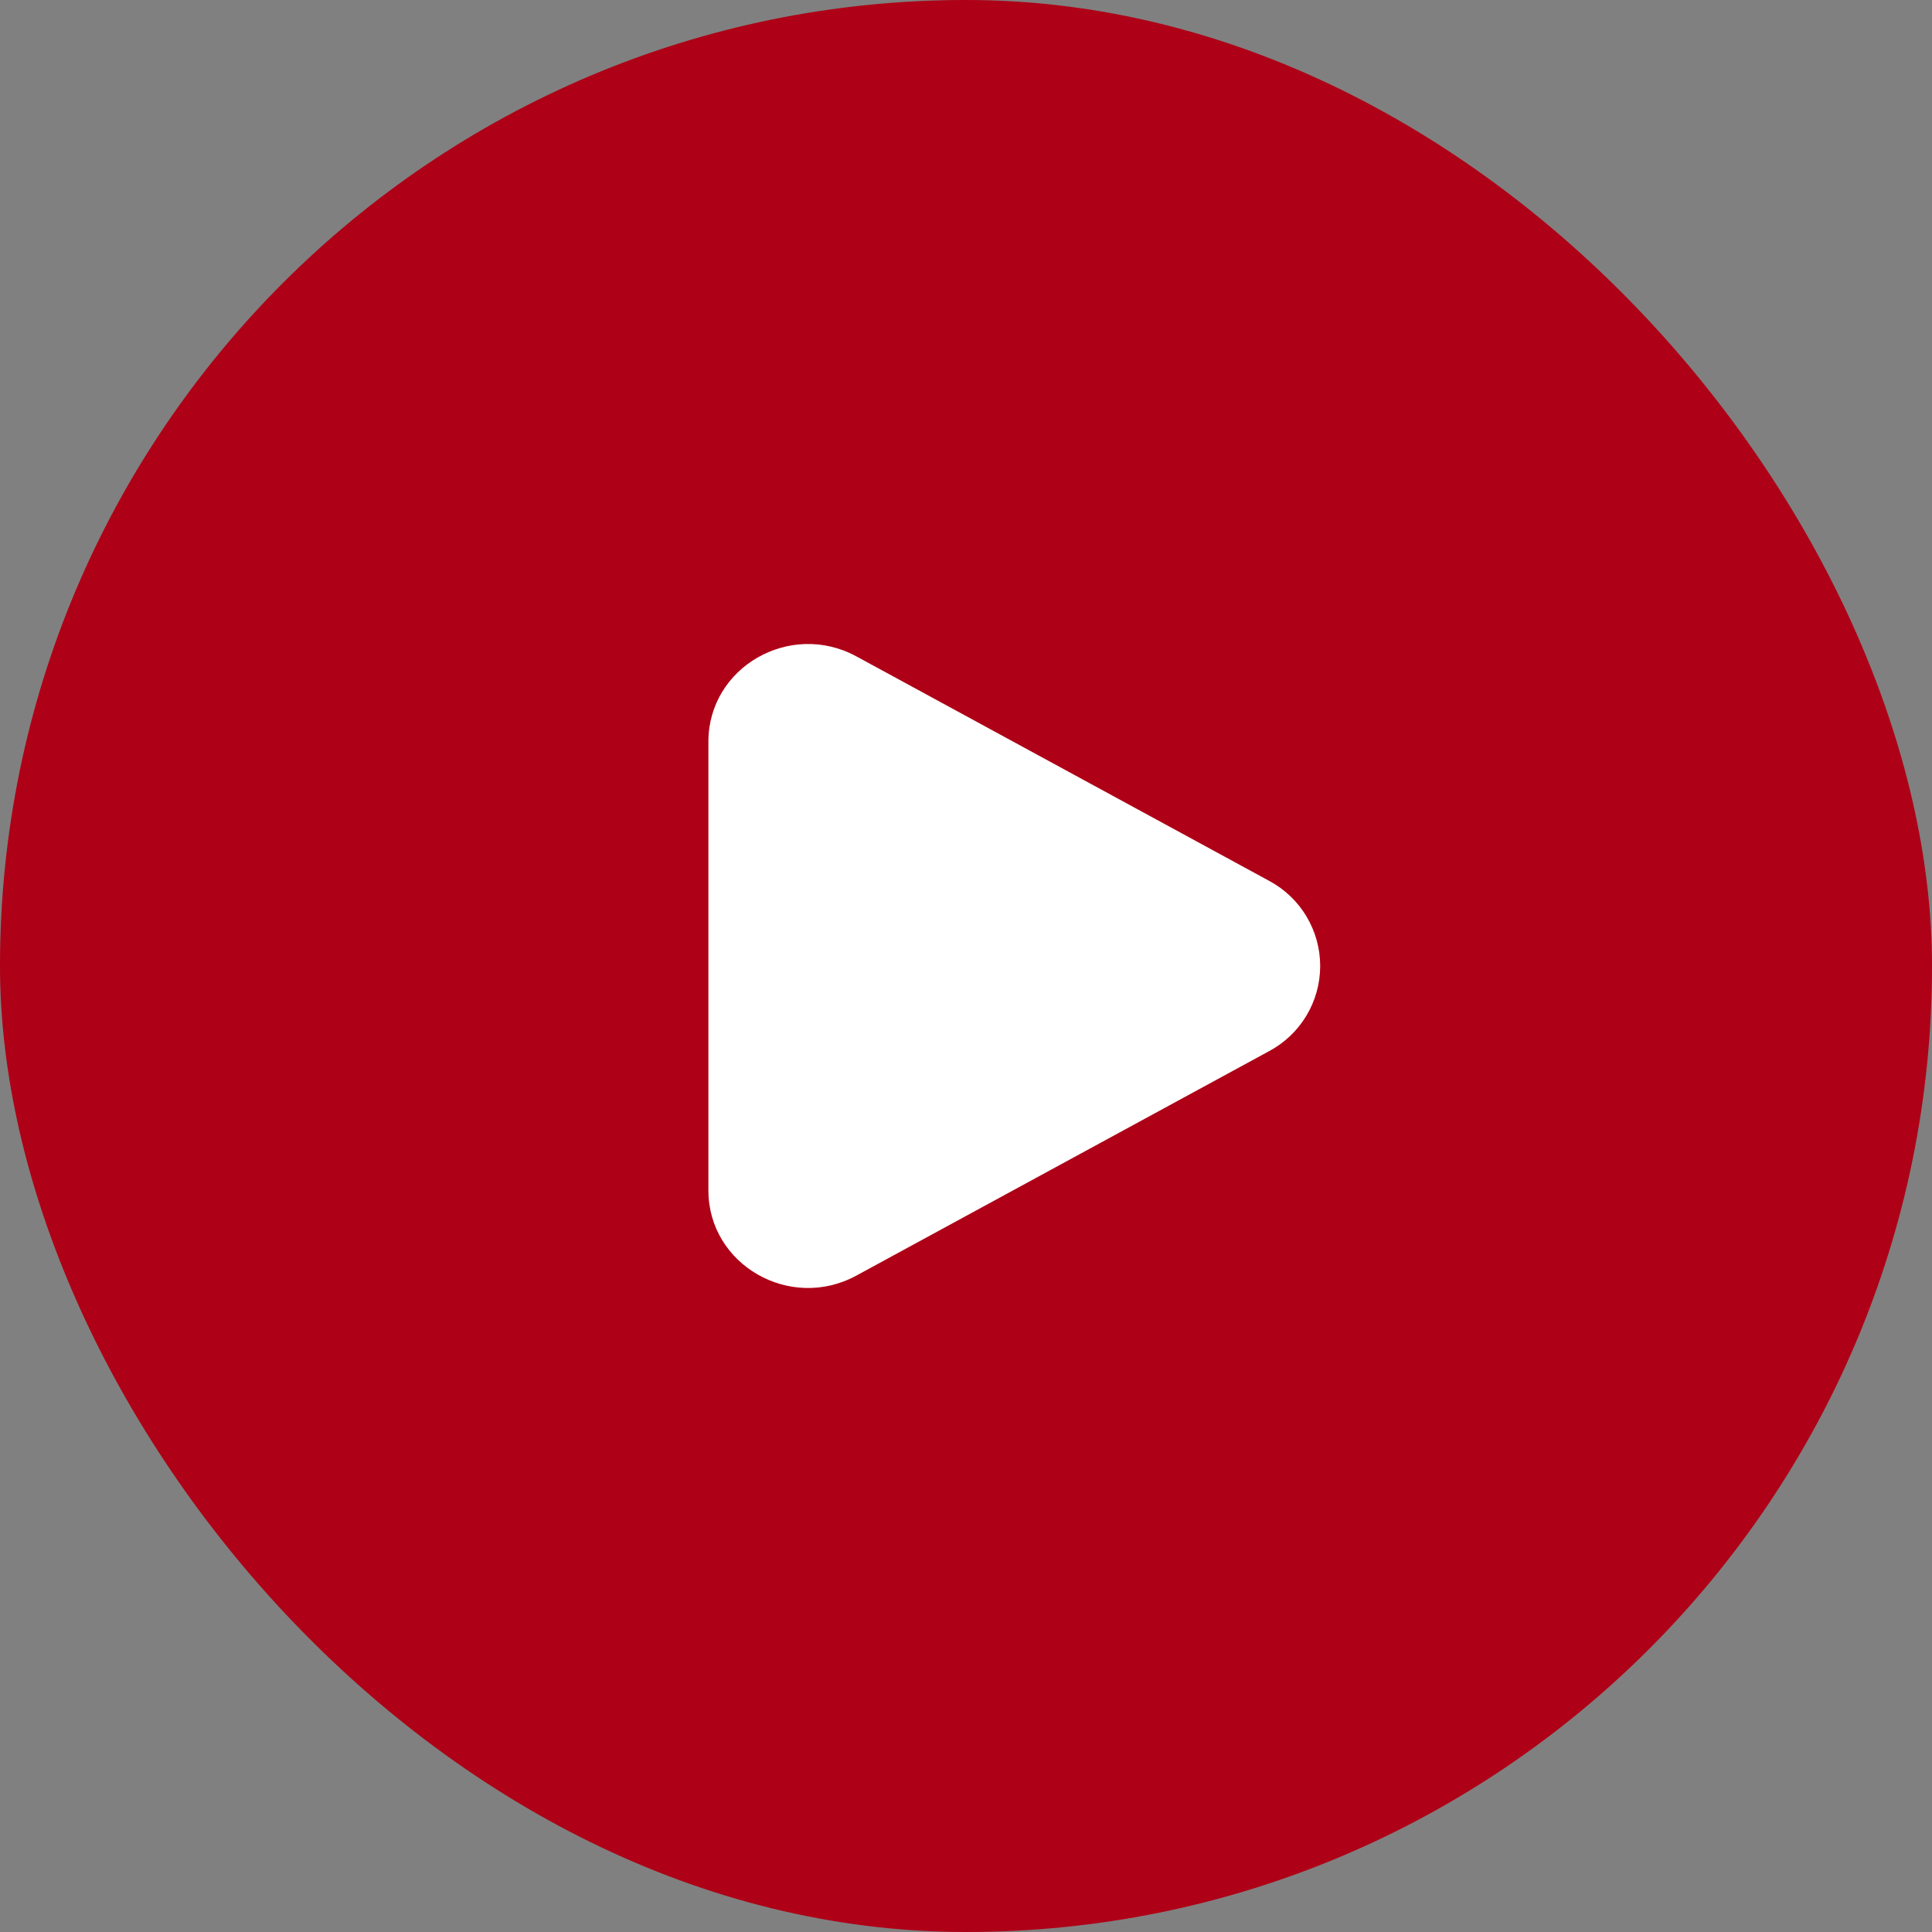
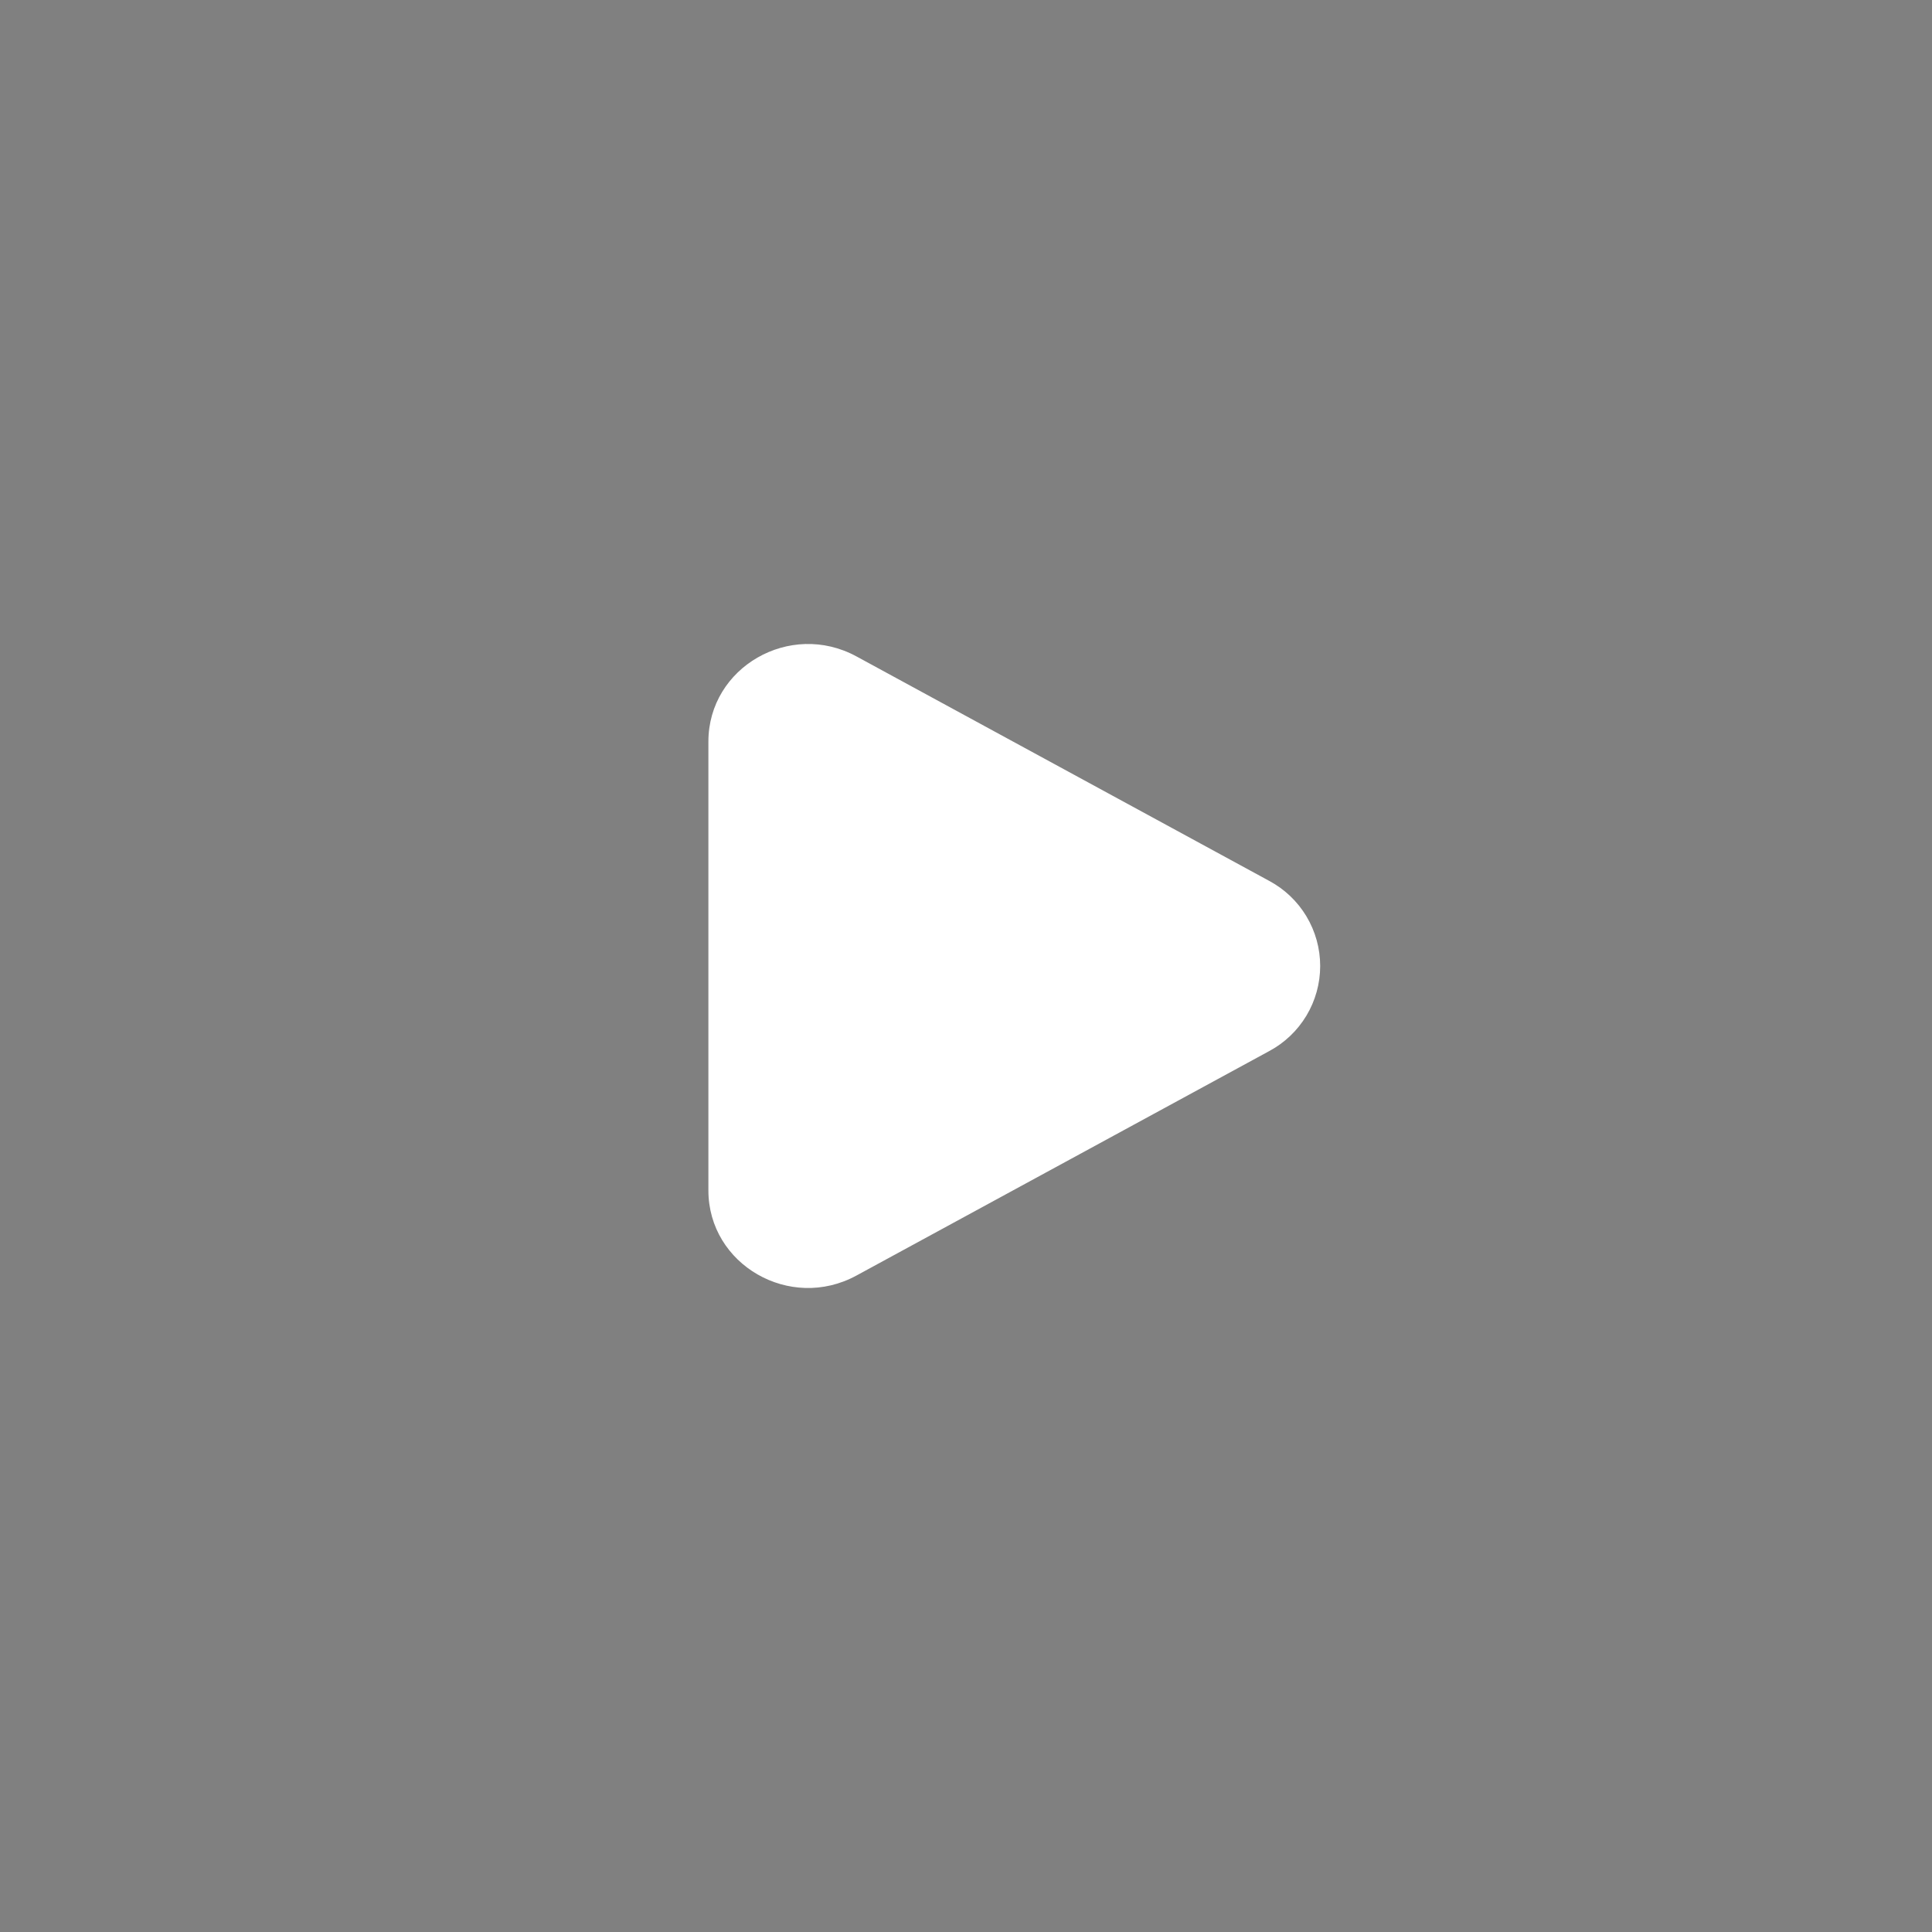
<svg xmlns="http://www.w3.org/2000/svg" width="80" height="80" viewBox="0 0 80 80" fill="none">
  <rect x="0" y="0" width="80" height="80" fill="#808080" stroke="none" />
-   <rect width="80" height="80" rx="40" fill="#AE0016" />
  <path d="M52.545 36.47C53.186 36.811 53.721 37.319 54.095 37.941C54.468 38.563 54.666 39.274 54.666 40C54.666 40.725 54.468 41.437 54.095 42.058C53.721 42.68 53.186 43.188 52.545 43.529L35.463 52.818C32.712 54.316 29.333 52.369 29.333 49.29V30.71C29.333 27.63 32.712 25.685 35.463 27.18L52.545 36.47Z" fill="white" />
</svg>